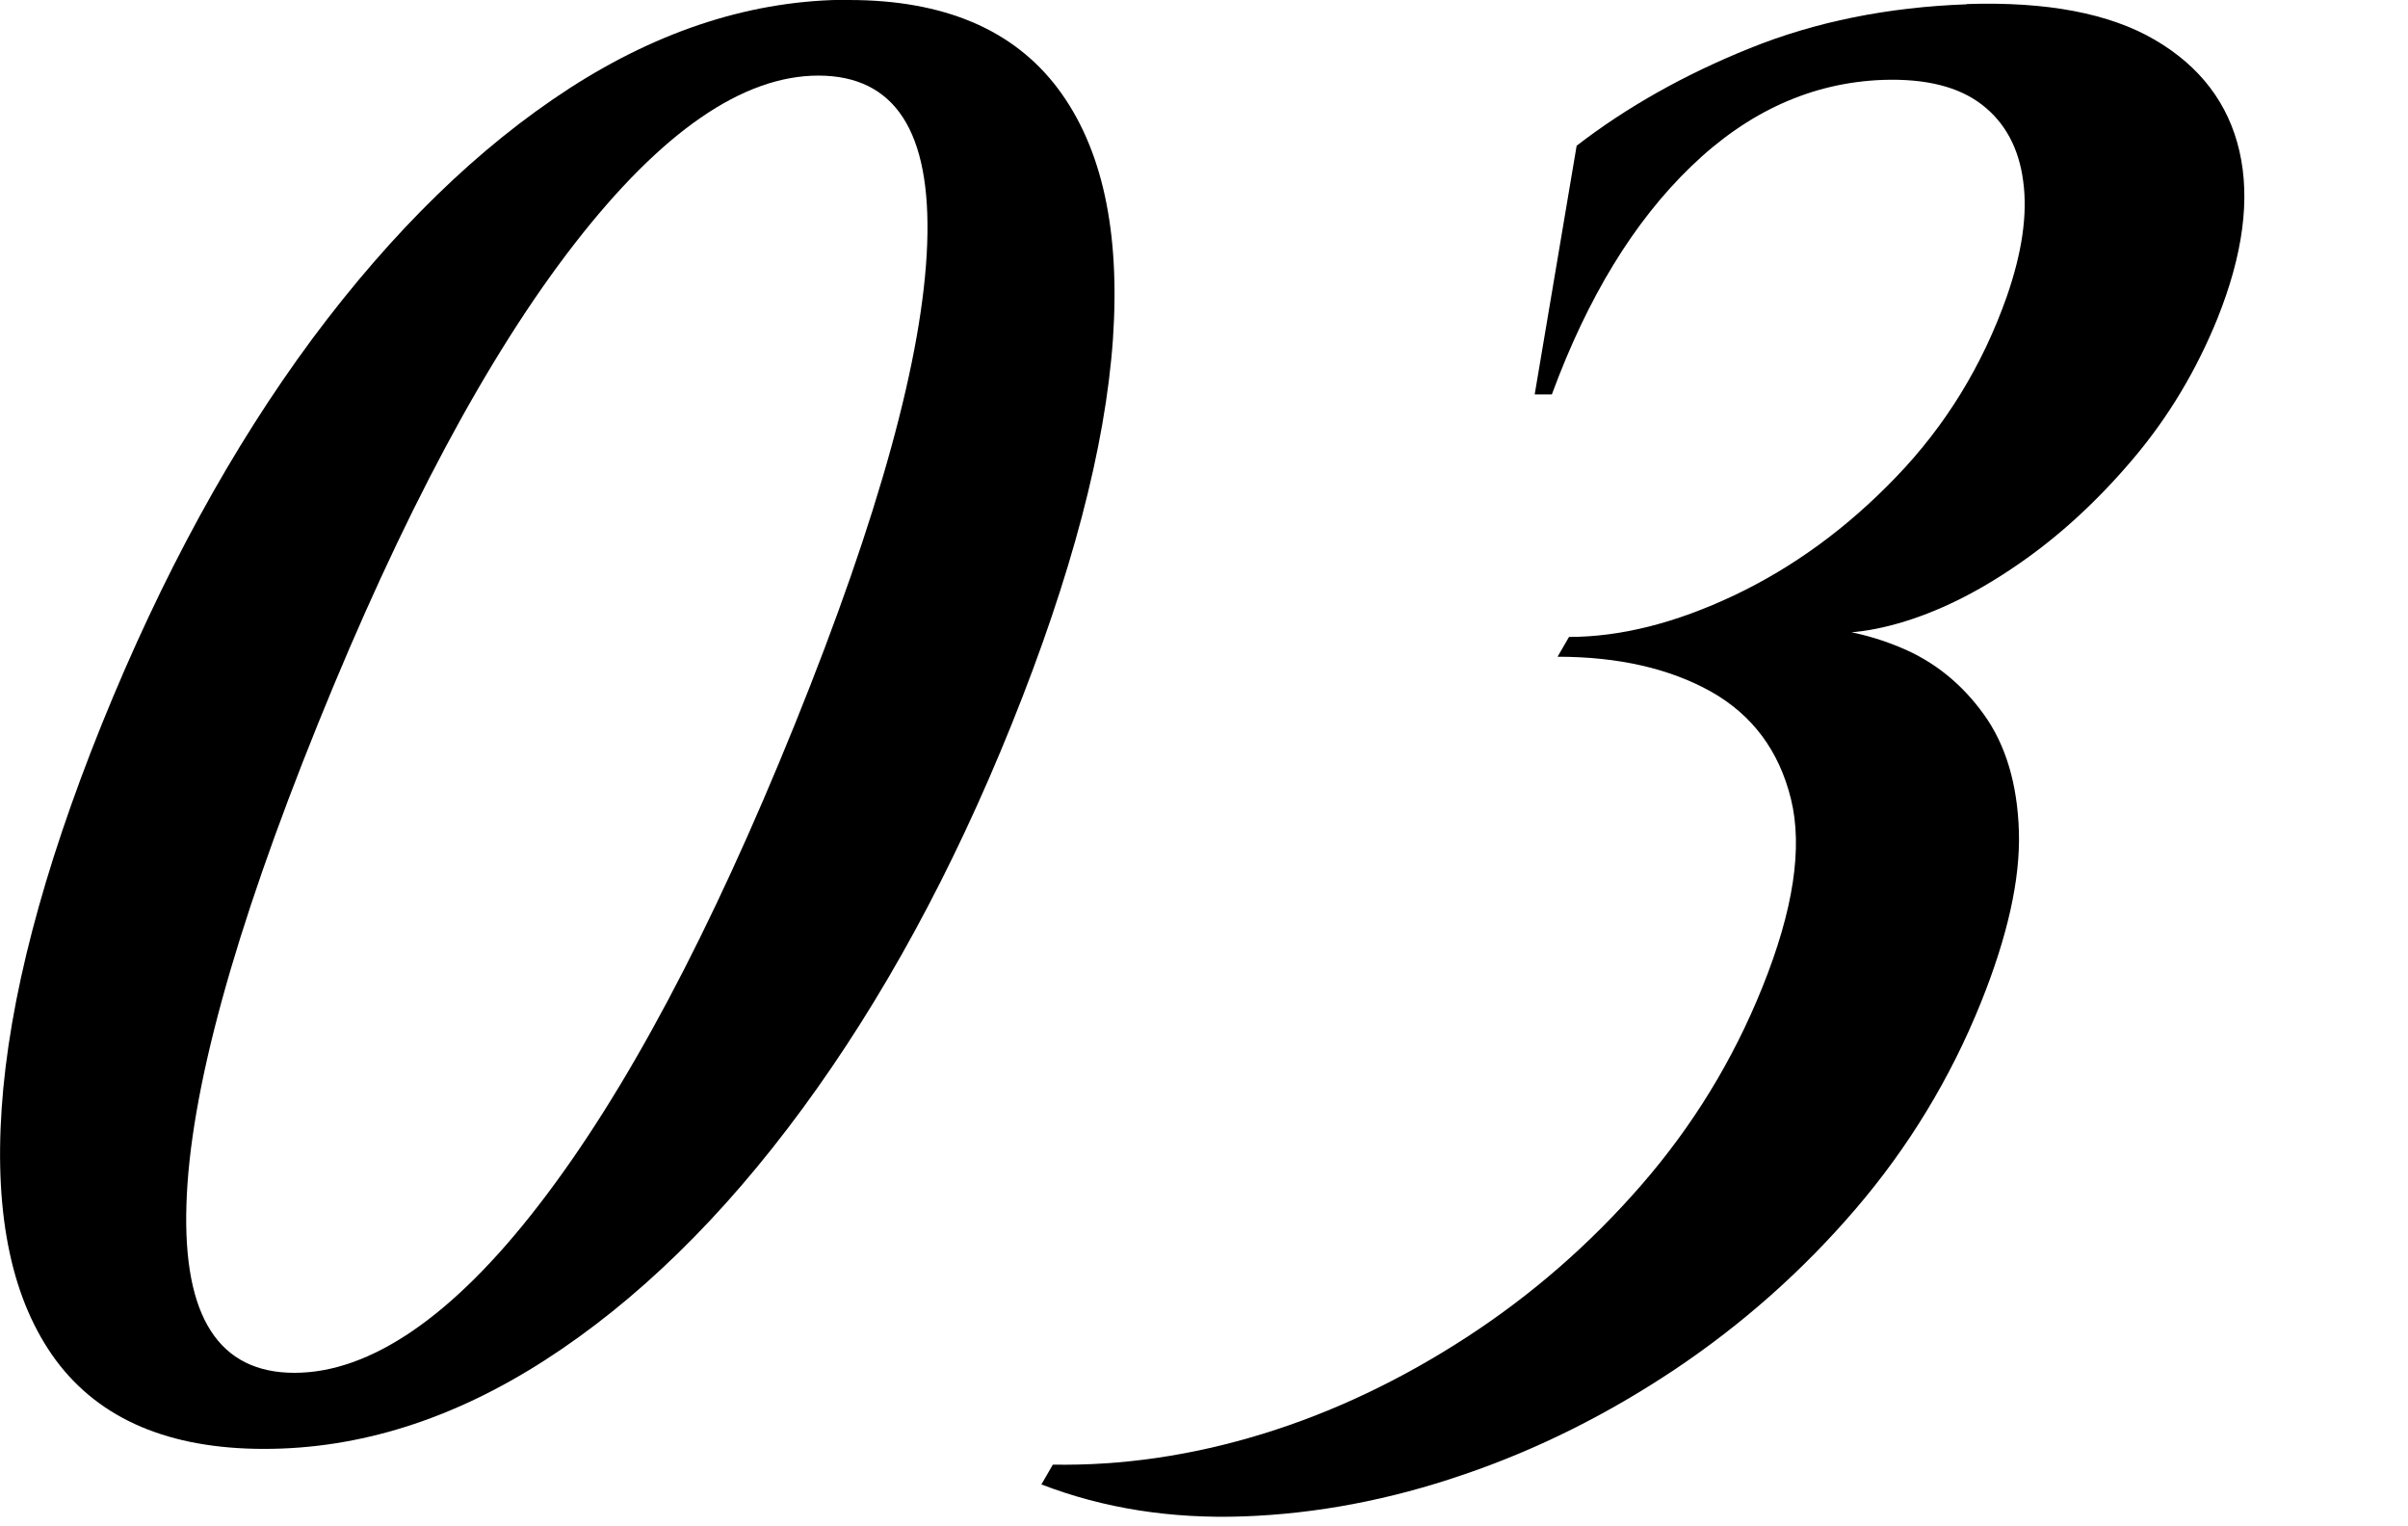
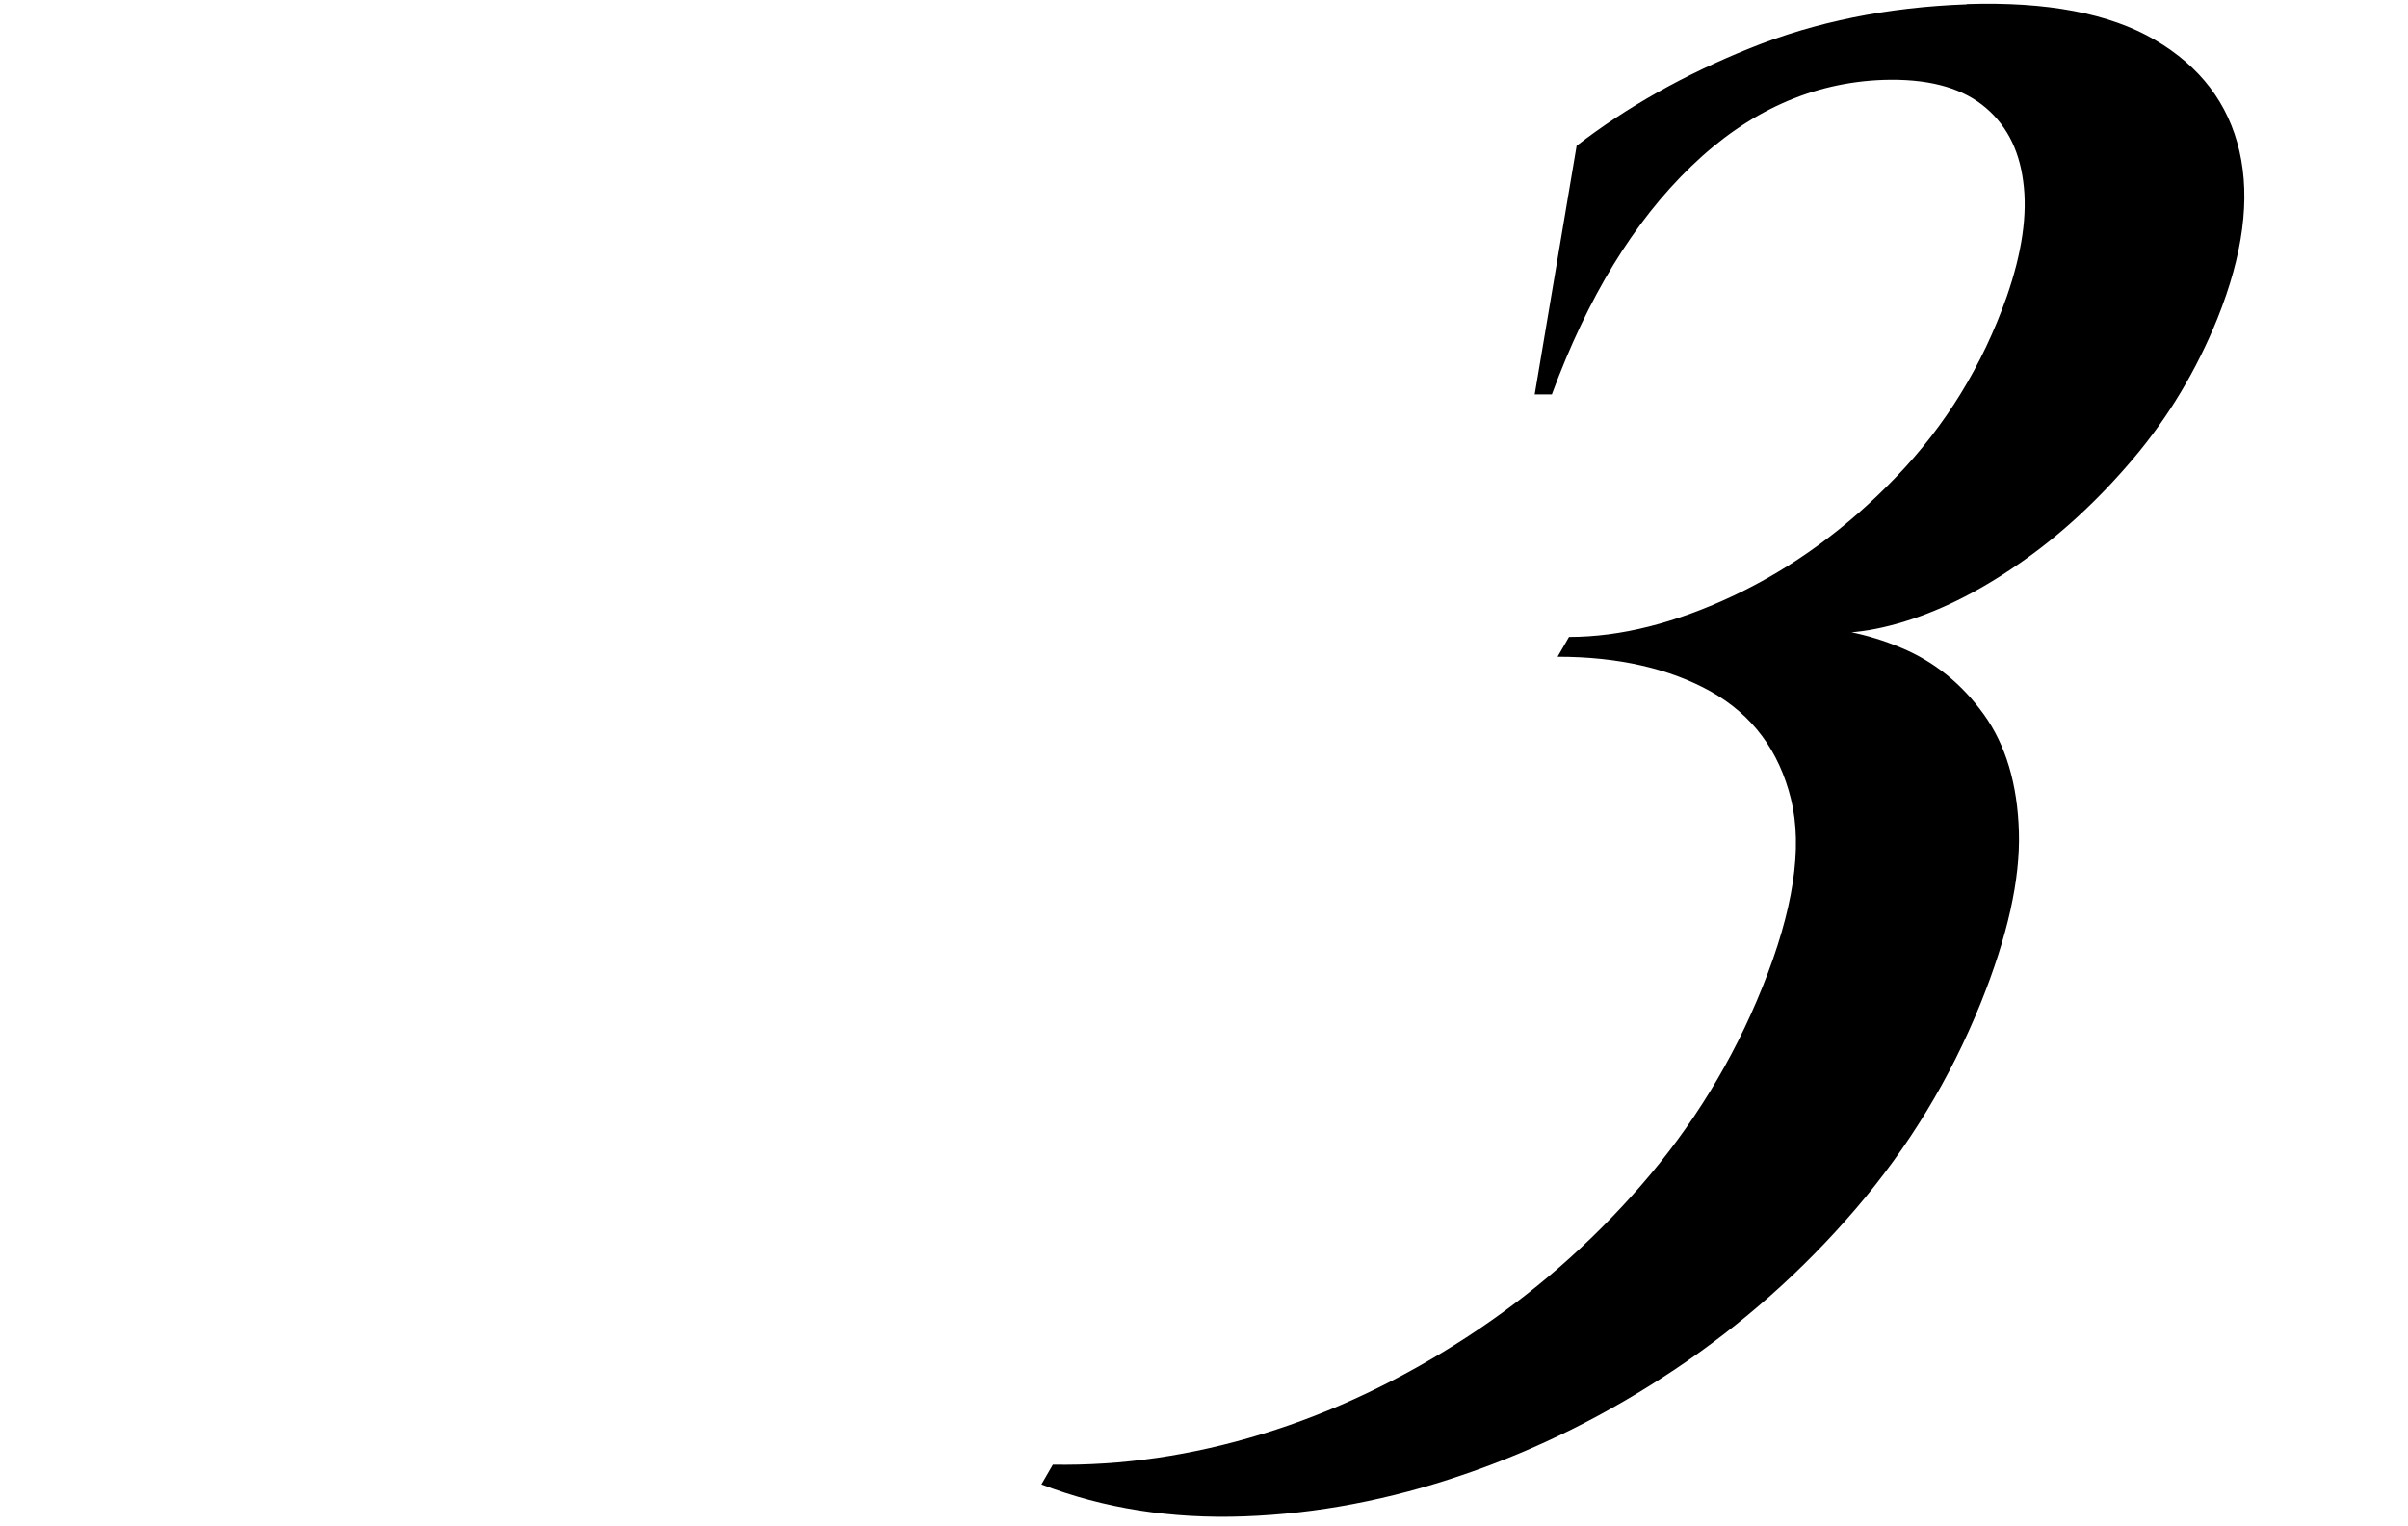
<svg xmlns="http://www.w3.org/2000/svg" viewBox="0 0 101 64">
-   <path d="m35.61 0c3.98 0 6.9 1.24 8.76 3.71 1.86 2.48 2.62 5.98 2.31 10.52-.32 4.54-1.74 9.92-4.25 16.15-2.49 6.18-5.42 11.55-8.77 16.11s-6.96 8.08-10.82 10.56-7.78 3.71-11.76 3.71-6.89-1.24-8.73-3.71c-1.83-2.48-2.59-6-2.28-10.57.31-4.56 1.71-9.93 4.2-16.11 2.52-6.23 5.46-11.61 8.82-16.15 3.37-4.53 6.97-8.04 10.8-10.52 3.83-2.47 7.74-3.71 11.72-3.71zm-1.28 3.17c-3.17 0-6.58 2.35-10.23 7.05s-7.24 11.42-10.77 20.15c-3.53 8.74-5.37 15.45-5.51 20.15-.15 4.7 1.36 7.05 4.53 7.05s6.64-2.35 10.26-7.05c3.63-4.7 7.2-11.42 10.73-20.15s5.38-15.45 5.55-20.15-1.35-7.05-4.57-7.05z" />
  <path d="m82.49.17c3.36-.11 5.99.39 7.89 1.5s3.09 2.67 3.55 4.67.15 4.34-.92 7.01c-.88 2.17-2.05 4.13-3.53 5.88s-3.08 3.23-4.81 4.42c-1.73 1.2-3.42 2.03-5.08 2.5s-3.08.52-4.26.13c1.54 0 3 .29 4.4.88 1.4.58 2.56 1.52 3.48 2.8s1.41 2.92 1.47 4.92-.48 4.4-1.6 7.18c-1.28 3.17-3.03 6.05-5.25 8.64s-4.75 4.83-7.57 6.72c-2.83 1.89-5.79 3.37-8.88 4.42-3.09 1.06-6.16 1.64-9.2 1.75s-5.88-.33-8.5-1.34l.48-.83c2.9.05 5.84-.38 8.8-1.29s5.81-2.27 8.55-4.05 5.18-3.91 7.33-6.38 3.85-5.24 5.08-8.3c1.3-3.23 1.7-5.85 1.2-7.89-.5-2.03-1.62-3.53-3.36-4.51-1.74-.97-3.89-1.46-6.43-1.46l.48-.83c2.16 0 4.47-.58 6.94-1.75 2.46-1.17 4.73-2.82 6.79-4.97 2.06-2.14 3.61-4.66 4.63-7.55.64-1.84.88-3.45.69-4.84-.18-1.39-.76-2.46-1.73-3.21s-2.35-1.1-4.15-1.04c-2.97.11-5.66 1.32-8.05 3.63-2.4 2.31-4.34 5.49-5.84 9.56h-.72l1.76-10.43c2.09-1.61 4.51-2.98 7.27-4.09 2.75-1.11 5.78-1.72 9.09-1.84z" />
</svg>